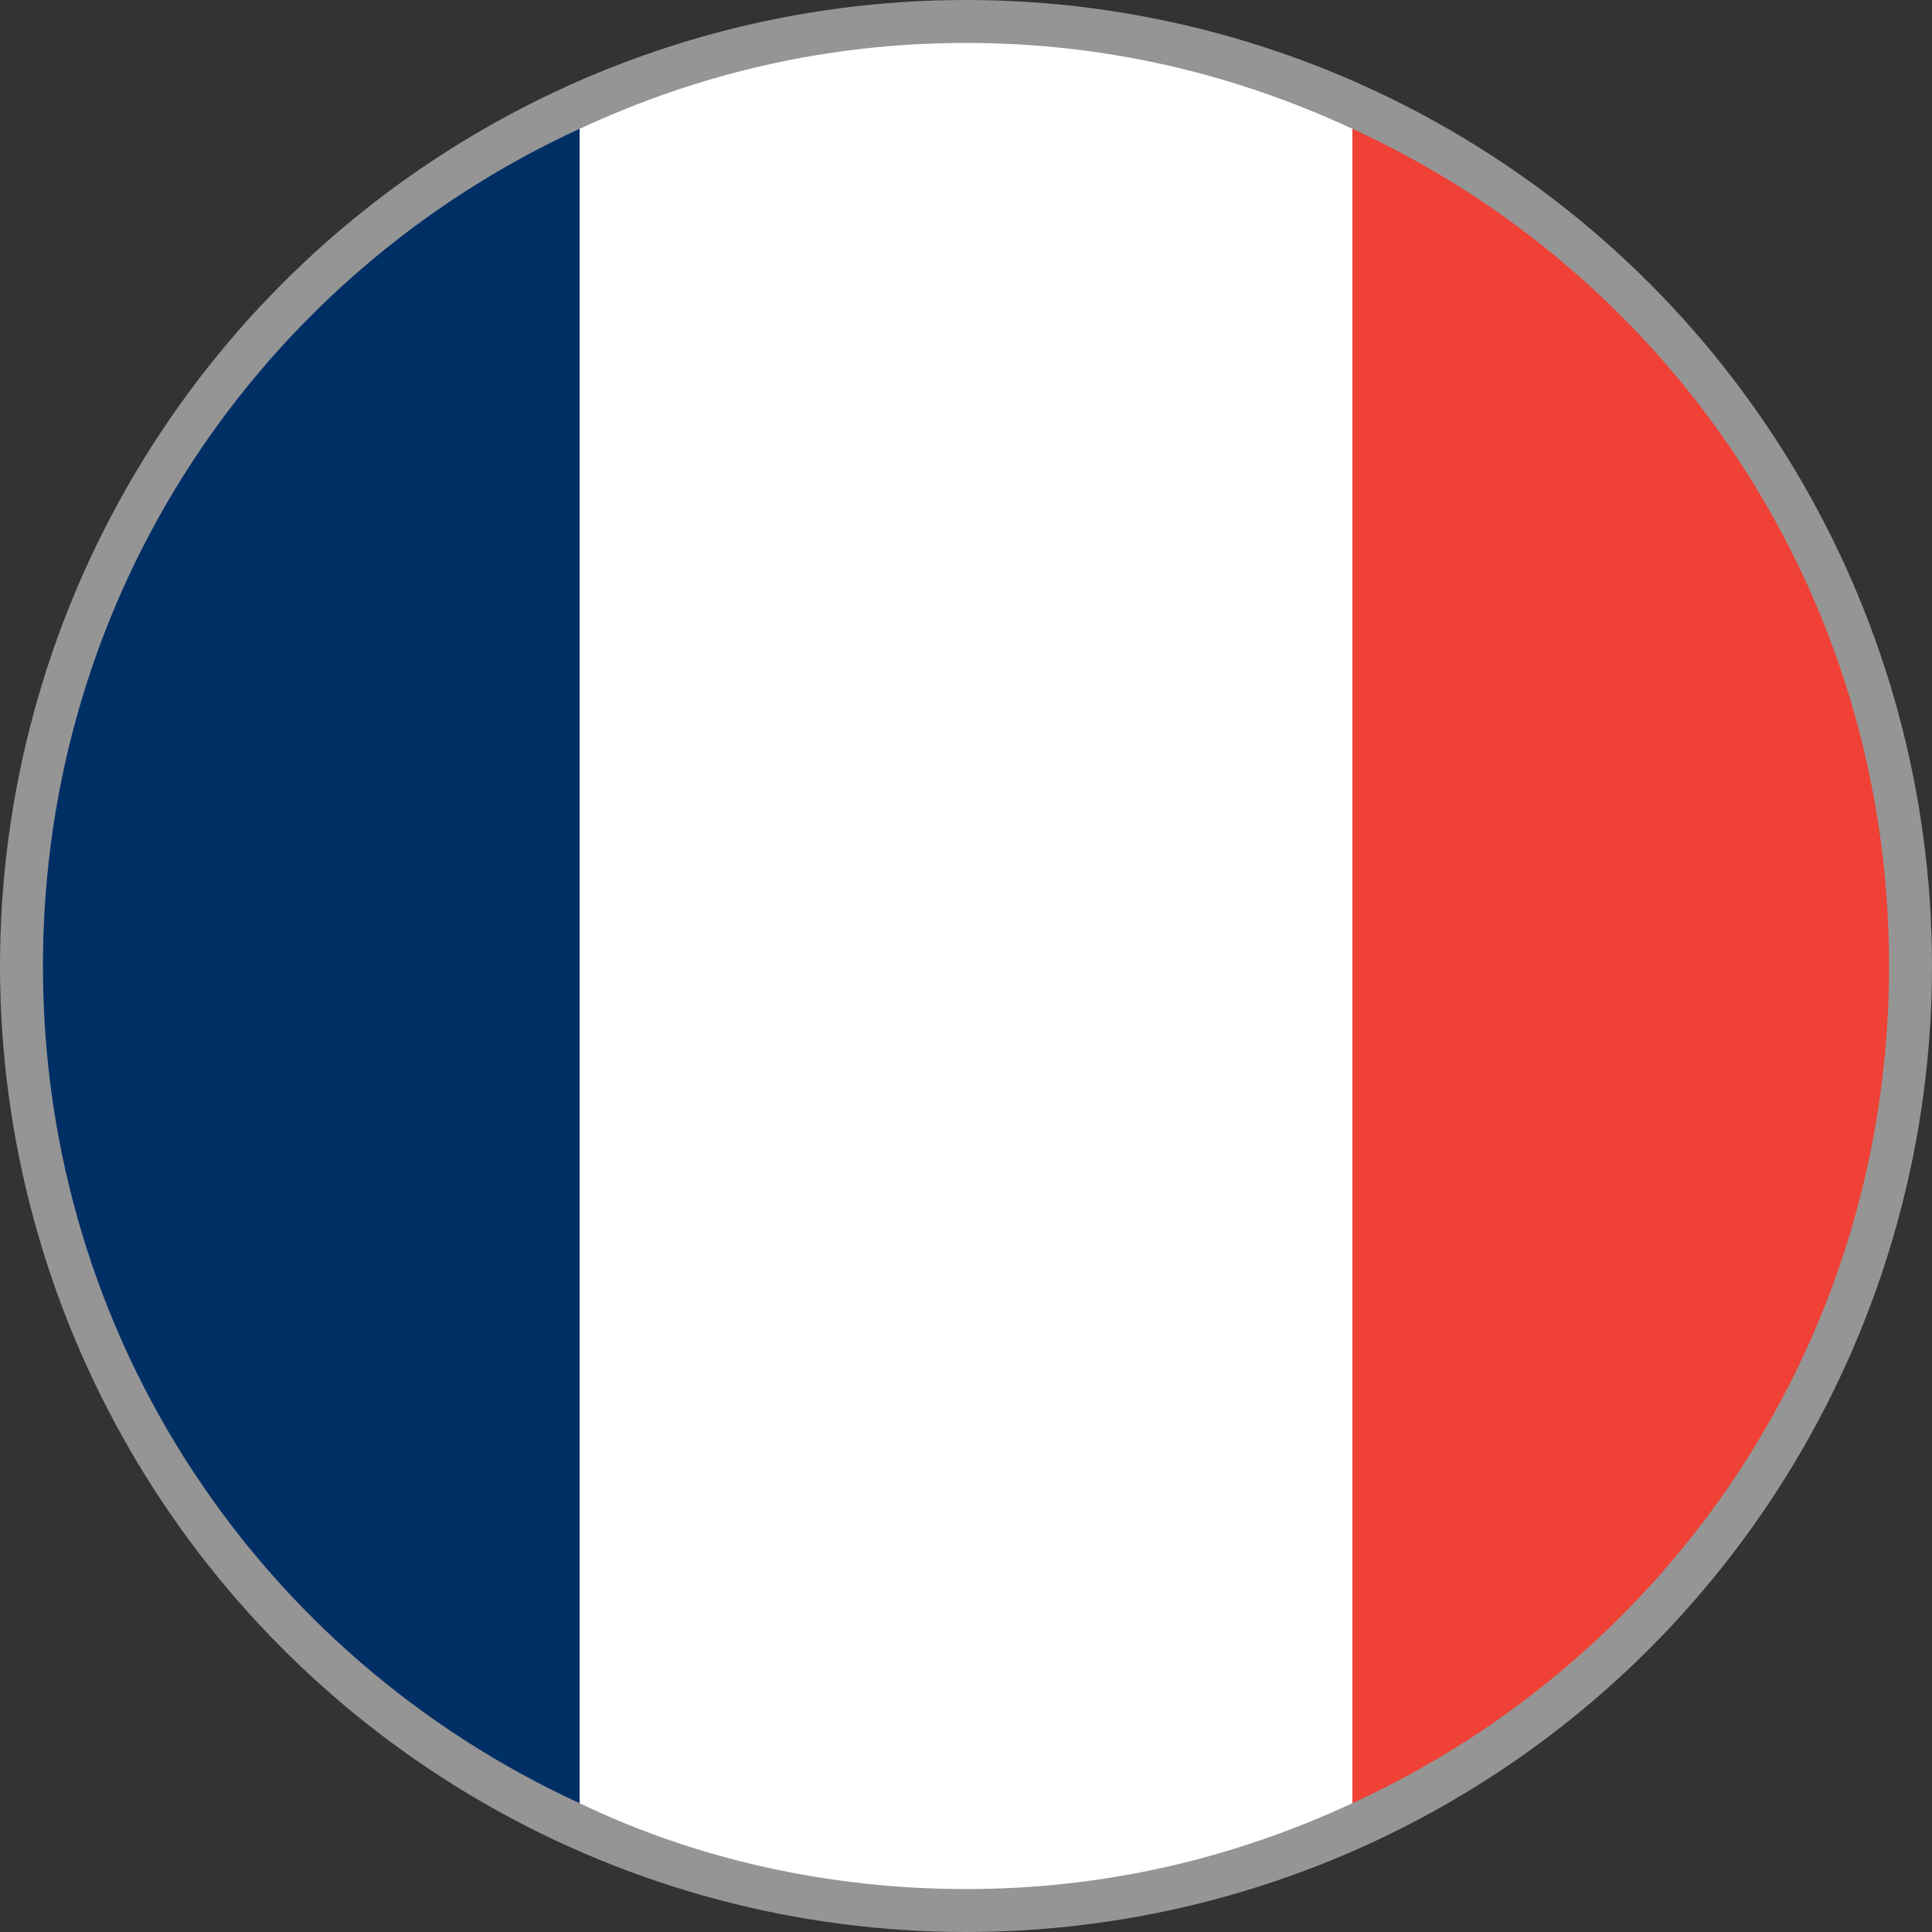
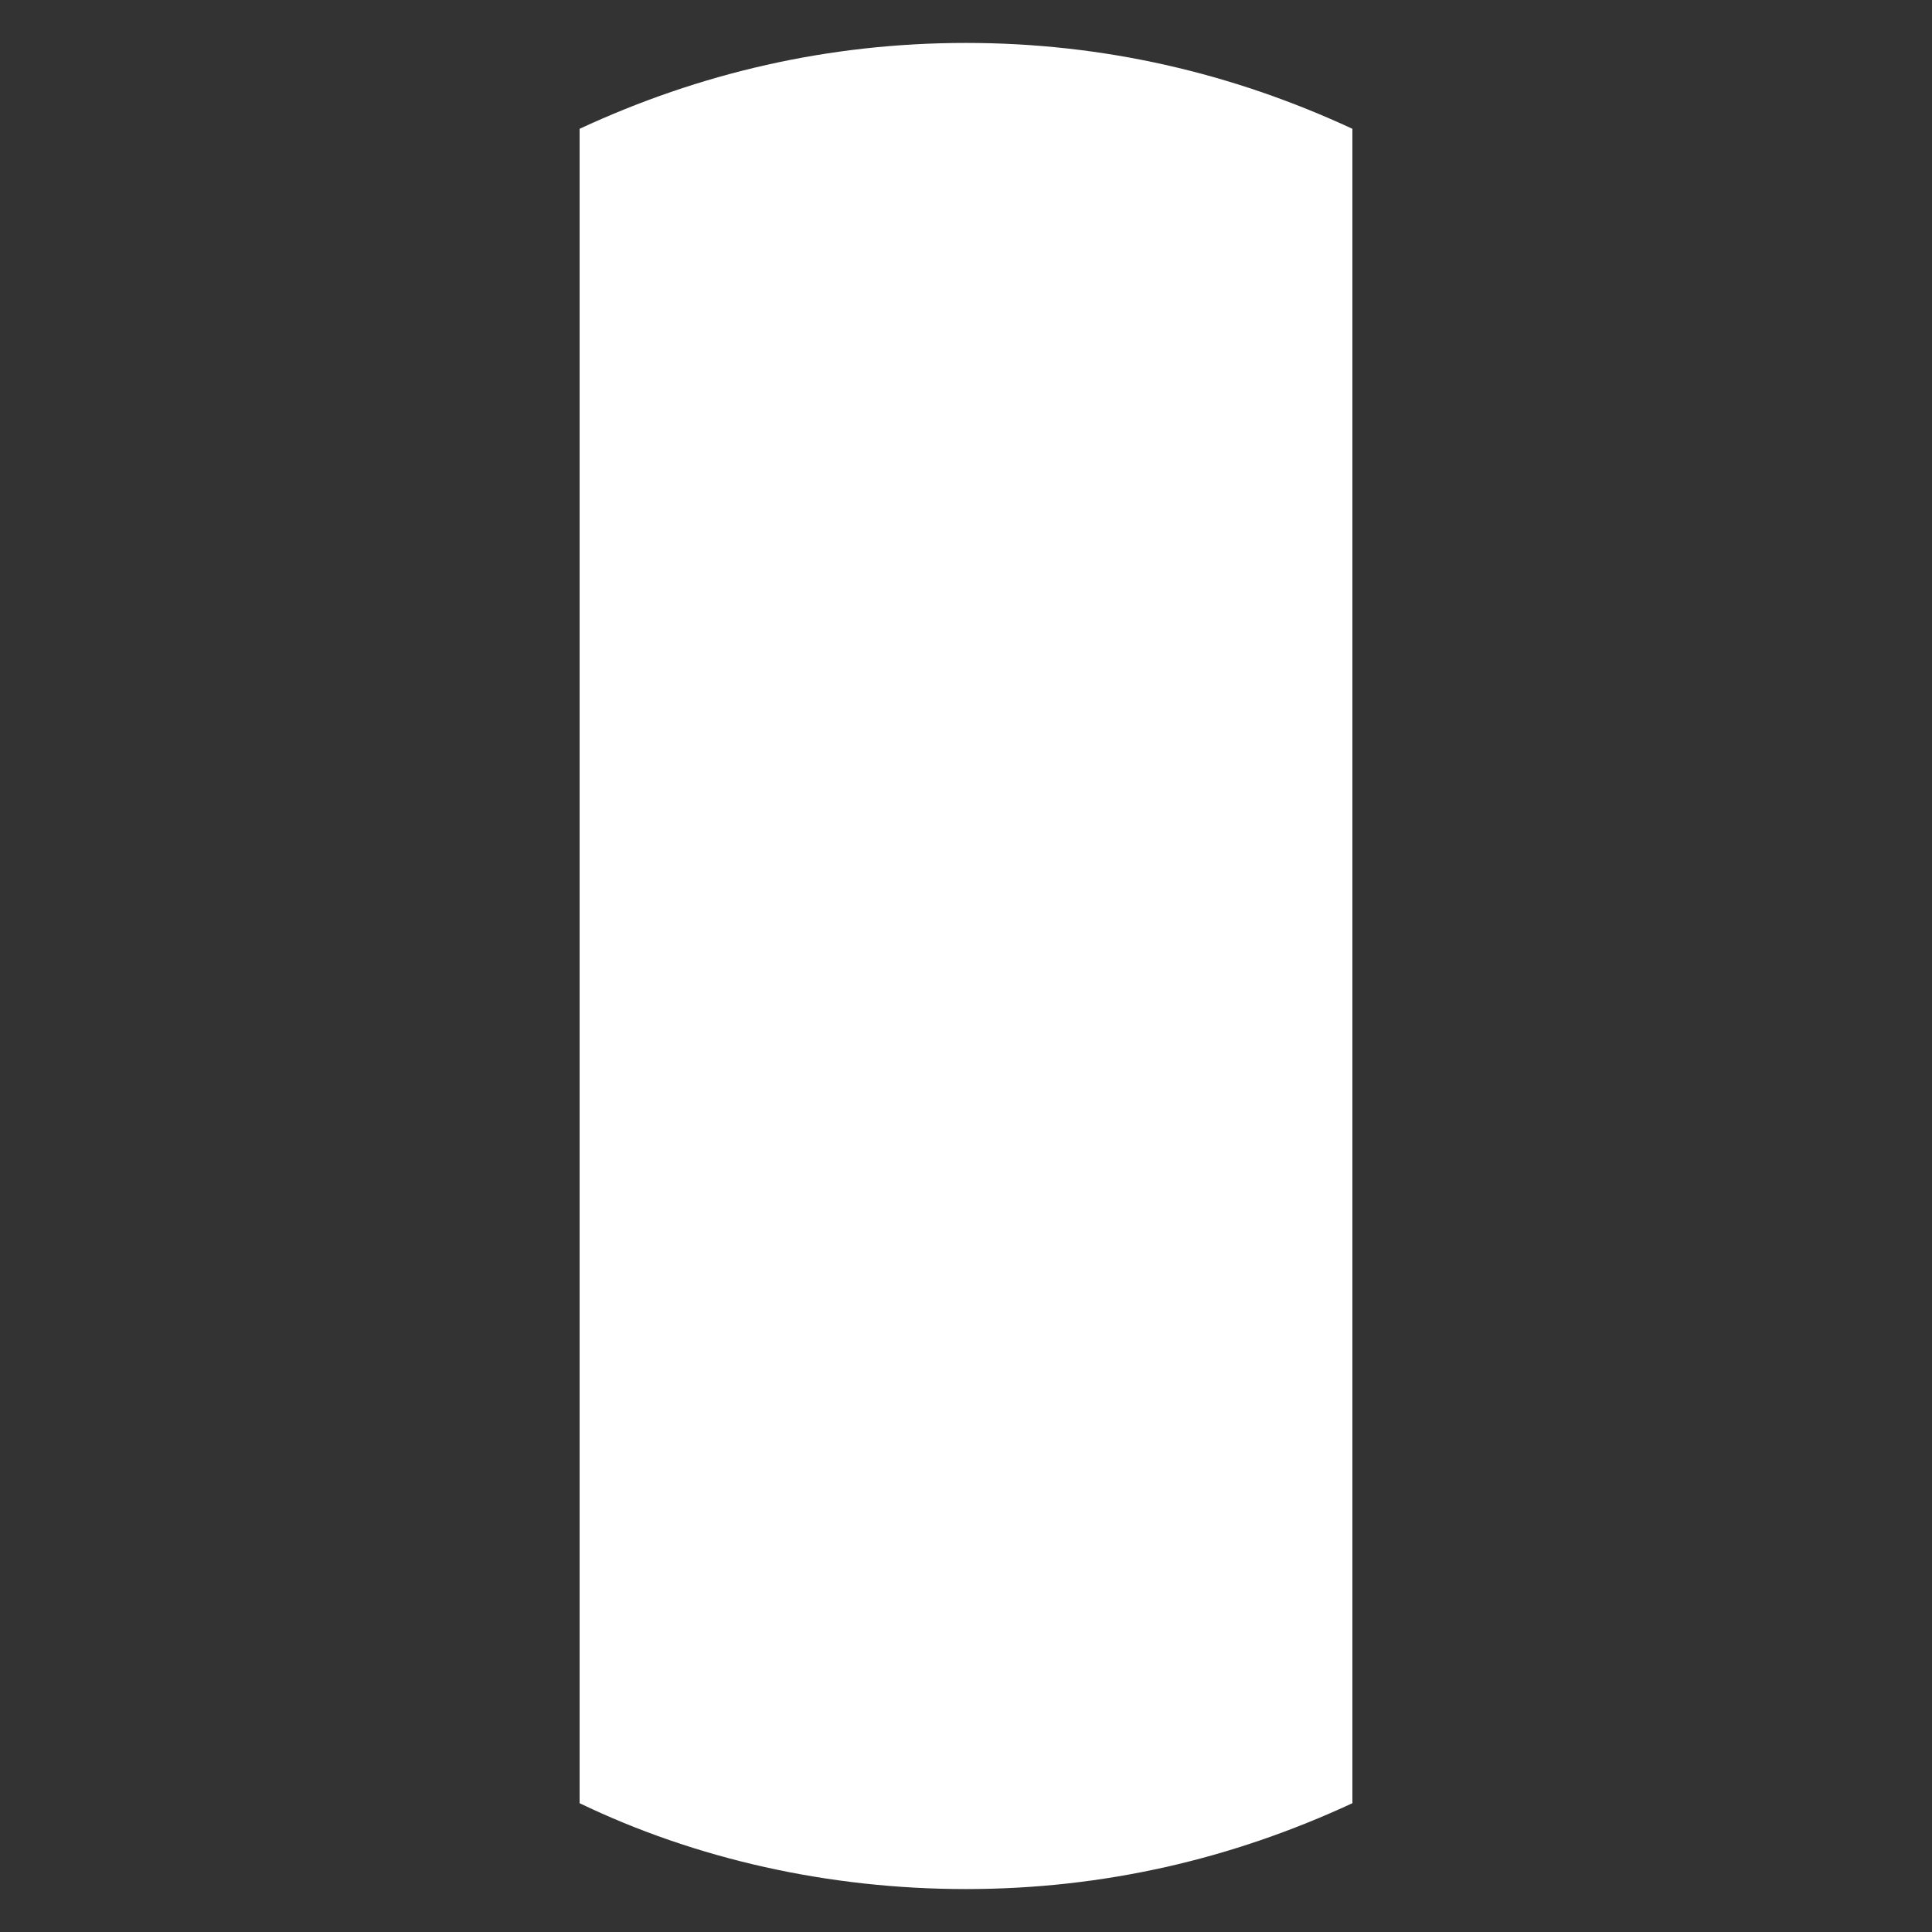
<svg xmlns="http://www.w3.org/2000/svg" version="1.1" id="レイヤー_1" x="0px" y="0px" viewBox="0 0 45 45" style="enable-background:new 0 0 45 45;" xml:space="preserve">
  <rect x="0" y="0" width="45" height="45" fill="#333333" stroke="none" />
  <style type="text/css">
	.st0{fill:#959595;}
	.st1{fill:#002F66;}
	.st2{fill:#EF4135;}
	.st3{fill:#FFFFFF;}
</style>
  <g>
-     <circle class="st0" cx="22.5" cy="22.5" r="22.5" />
    <g>
-       <path class="st1" d="M1,22.5C1,31.2,6.1,38.6,13.5,42V3C6.1,6.4,1,13.8,1,22.5z" />
-       <path class="st2" d="M44,22.5C44,13.8,38.9,6.4,31.5,3V42C38.9,38.6,44,31.2,44,22.5z" />
      <path class="st3" d="M22.5,1c-3.2,0-6.2,0.7-9,2V42c2.7,1.3,5.8,2,9,2c3.2,0,6.2-0.7,9-2V3C28.7,1.7,25.7,1,22.5,1z" />
    </g>
  </g>
</svg>